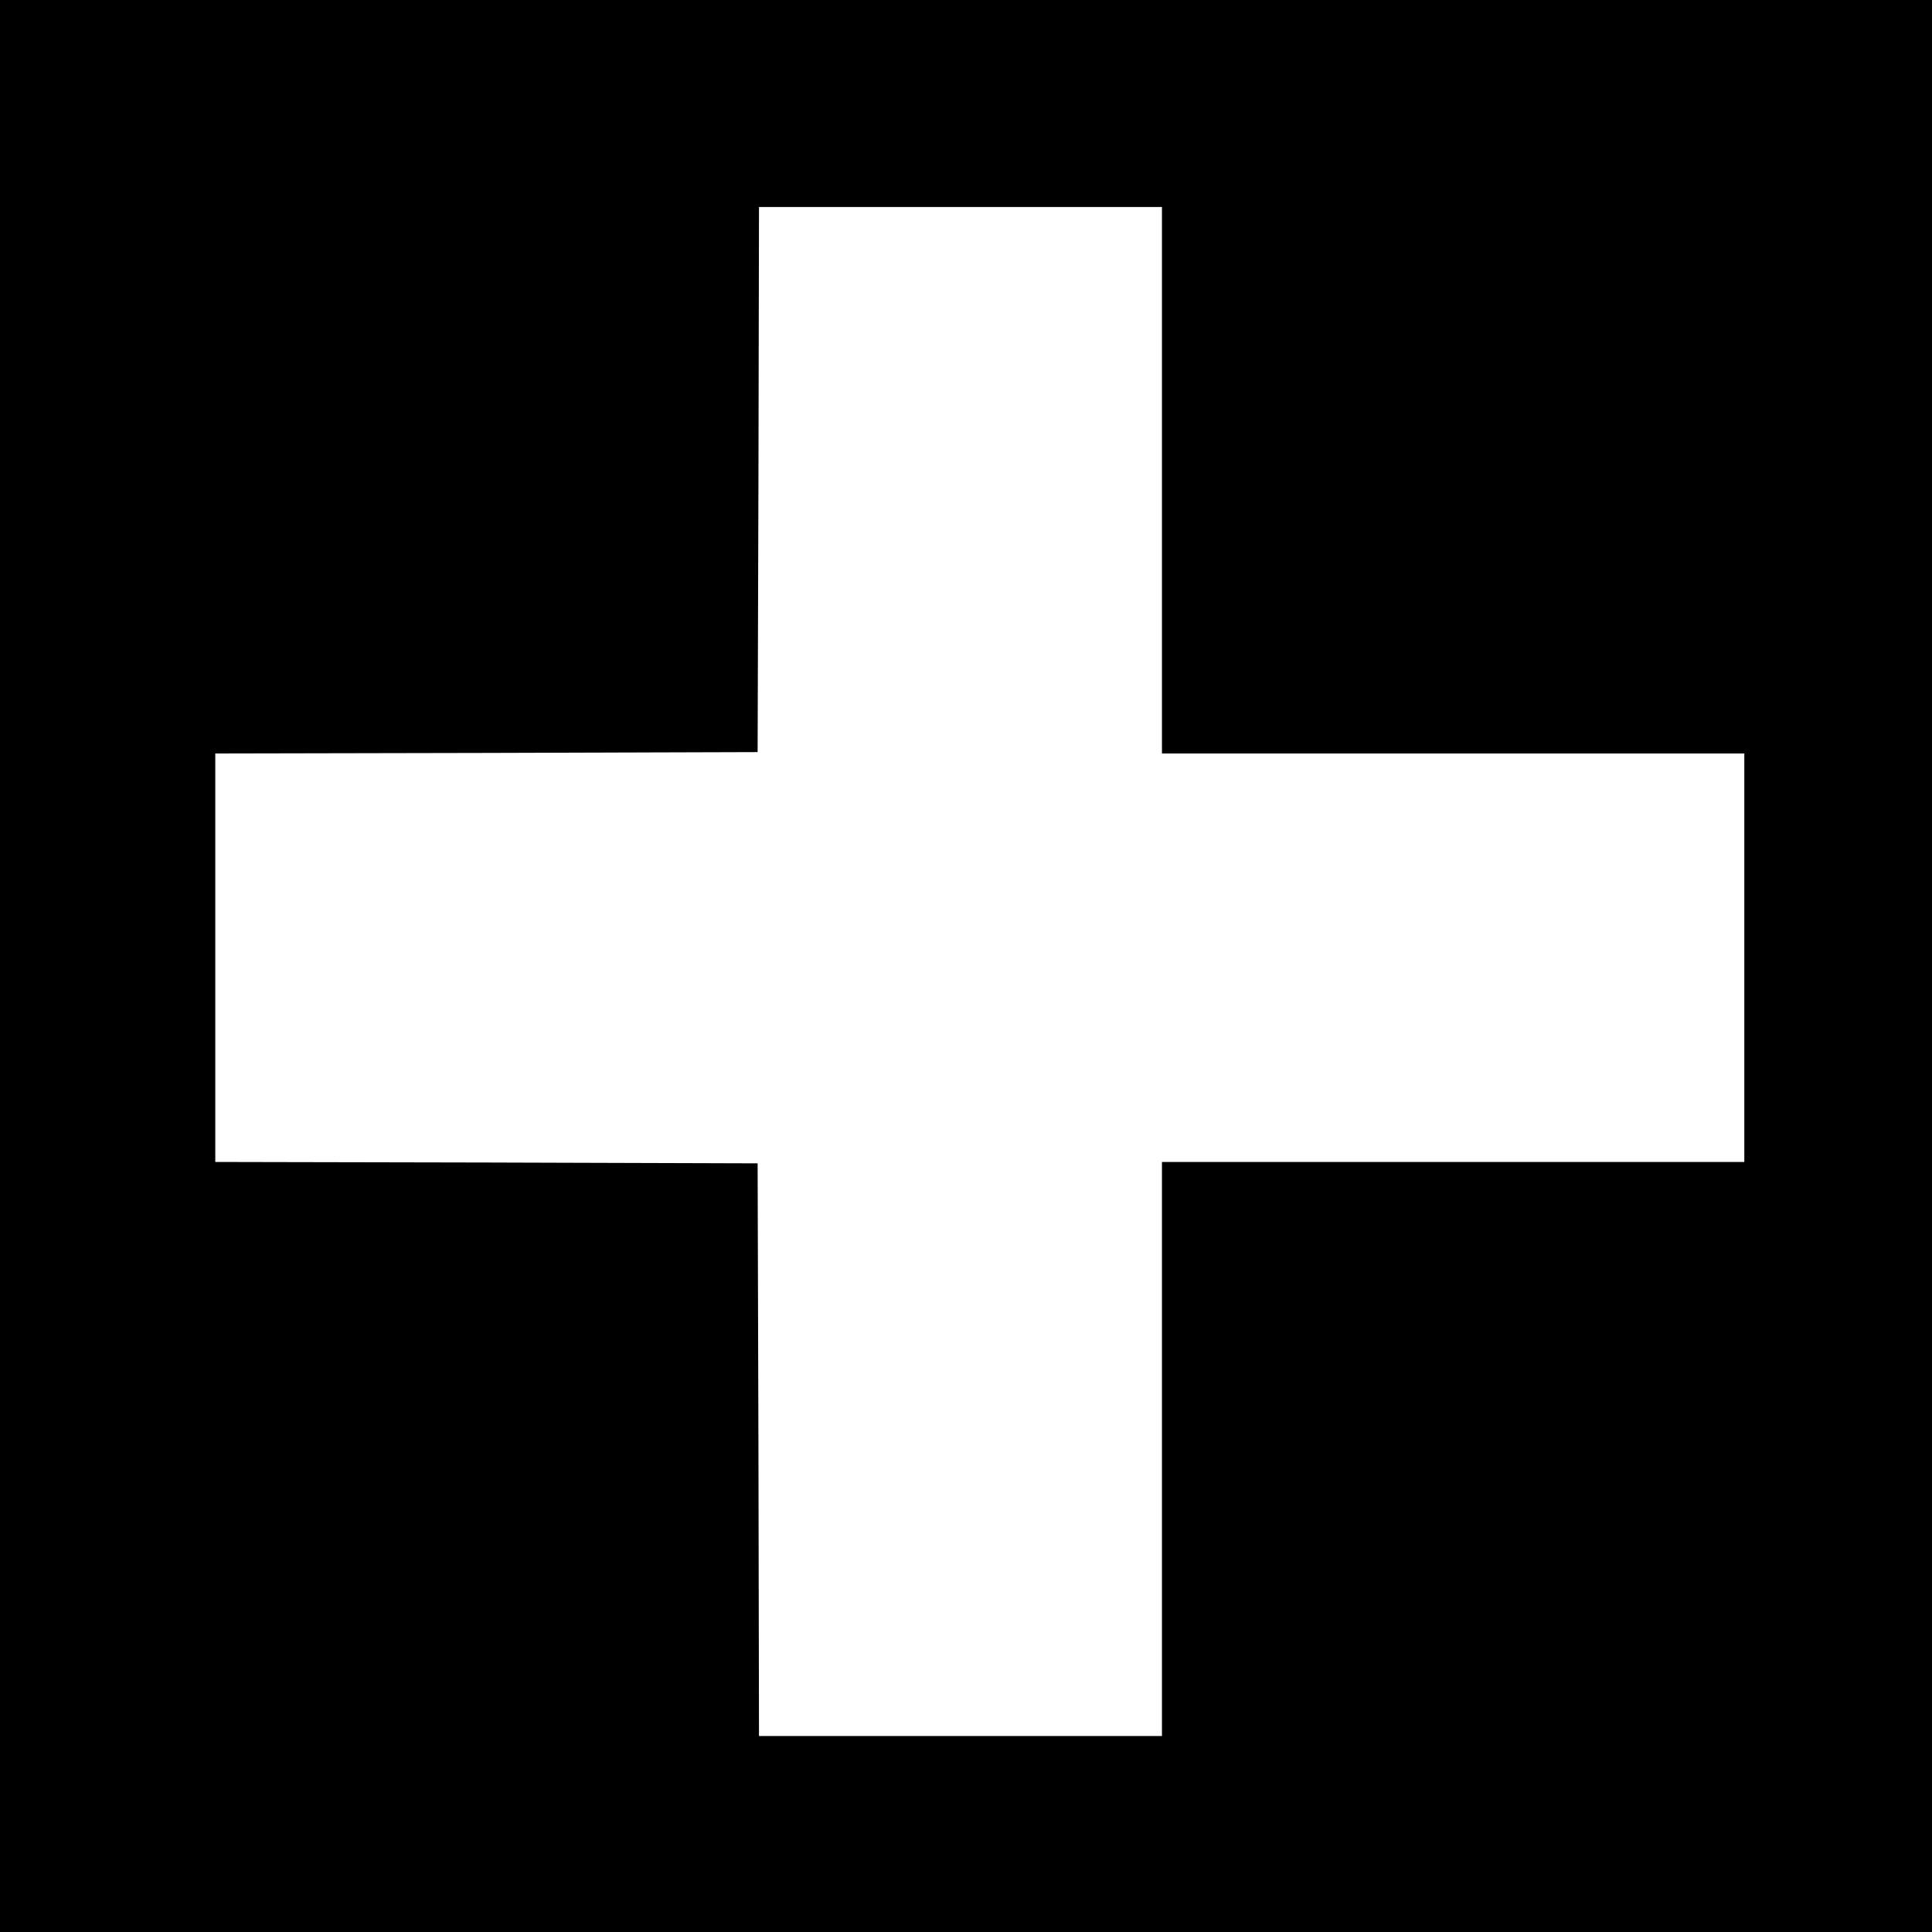
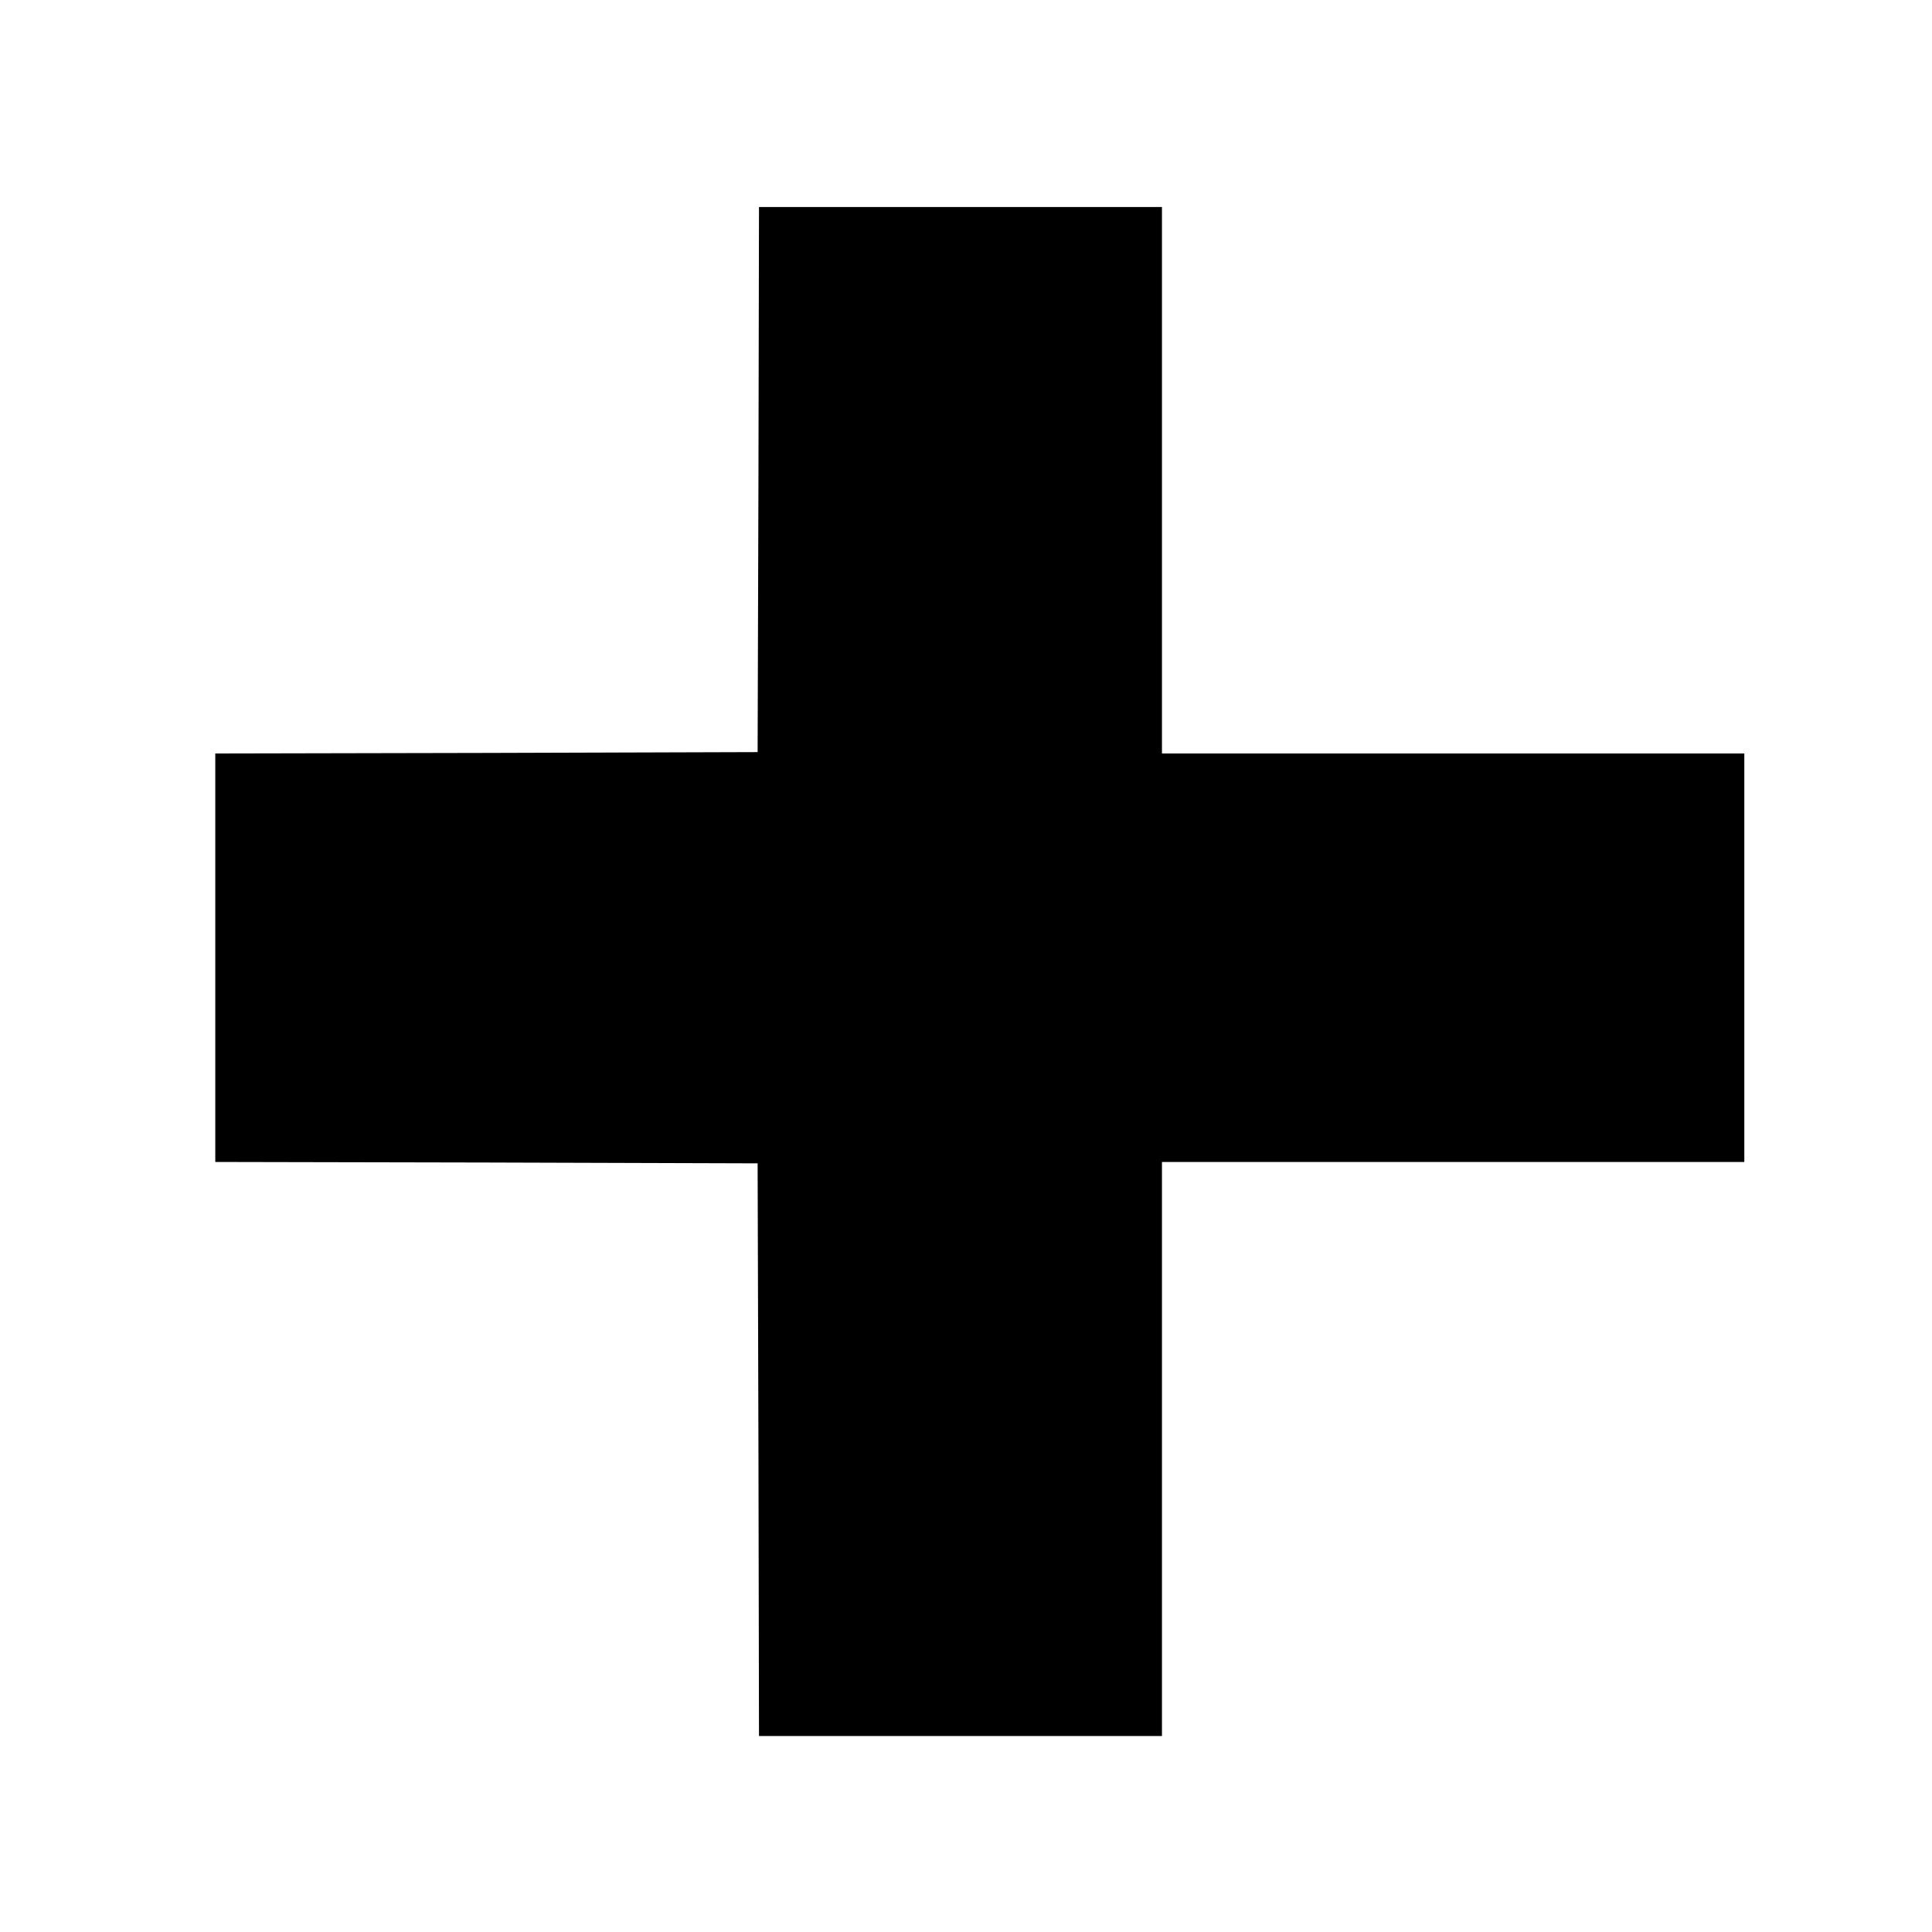
<svg xmlns="http://www.w3.org/2000/svg" version="1.0" width="700pt" height="700pt" viewBox="0 0 700 700" preserveAspectRatio="xMidYMid meet">
  <g transform="translate(0,700) scale(0.1,-0.1)" fill="#000000" stroke="none">
-     <path d="M0 3500 l0 -3500 3500 0 3500 0 0 3500 0 3500 -3500 0 -3500 0 0 -3500z m4210 1760 l0 -990 1055 0 1055 0 0 -740 0 -740 -1055 0 -1055 0 0 -1040 0 -1040 -730 0 -730 0 -2 1038 -3 1037 -982 3 -983 2 0 740 0 740 983 2 982 3 3 988 2 987 730 0 730 0 0 -990z" />
+     <path d="M0 3500 z m4210 1760 l0 -990 1055 0 1055 0 0 -740 0 -740 -1055 0 -1055 0 0 -1040 0 -1040 -730 0 -730 0 -2 1038 -3 1037 -982 3 -983 2 0 740 0 740 983 2 982 3 3 988 2 987 730 0 730 0 0 -990z" />
  </g>
</svg>